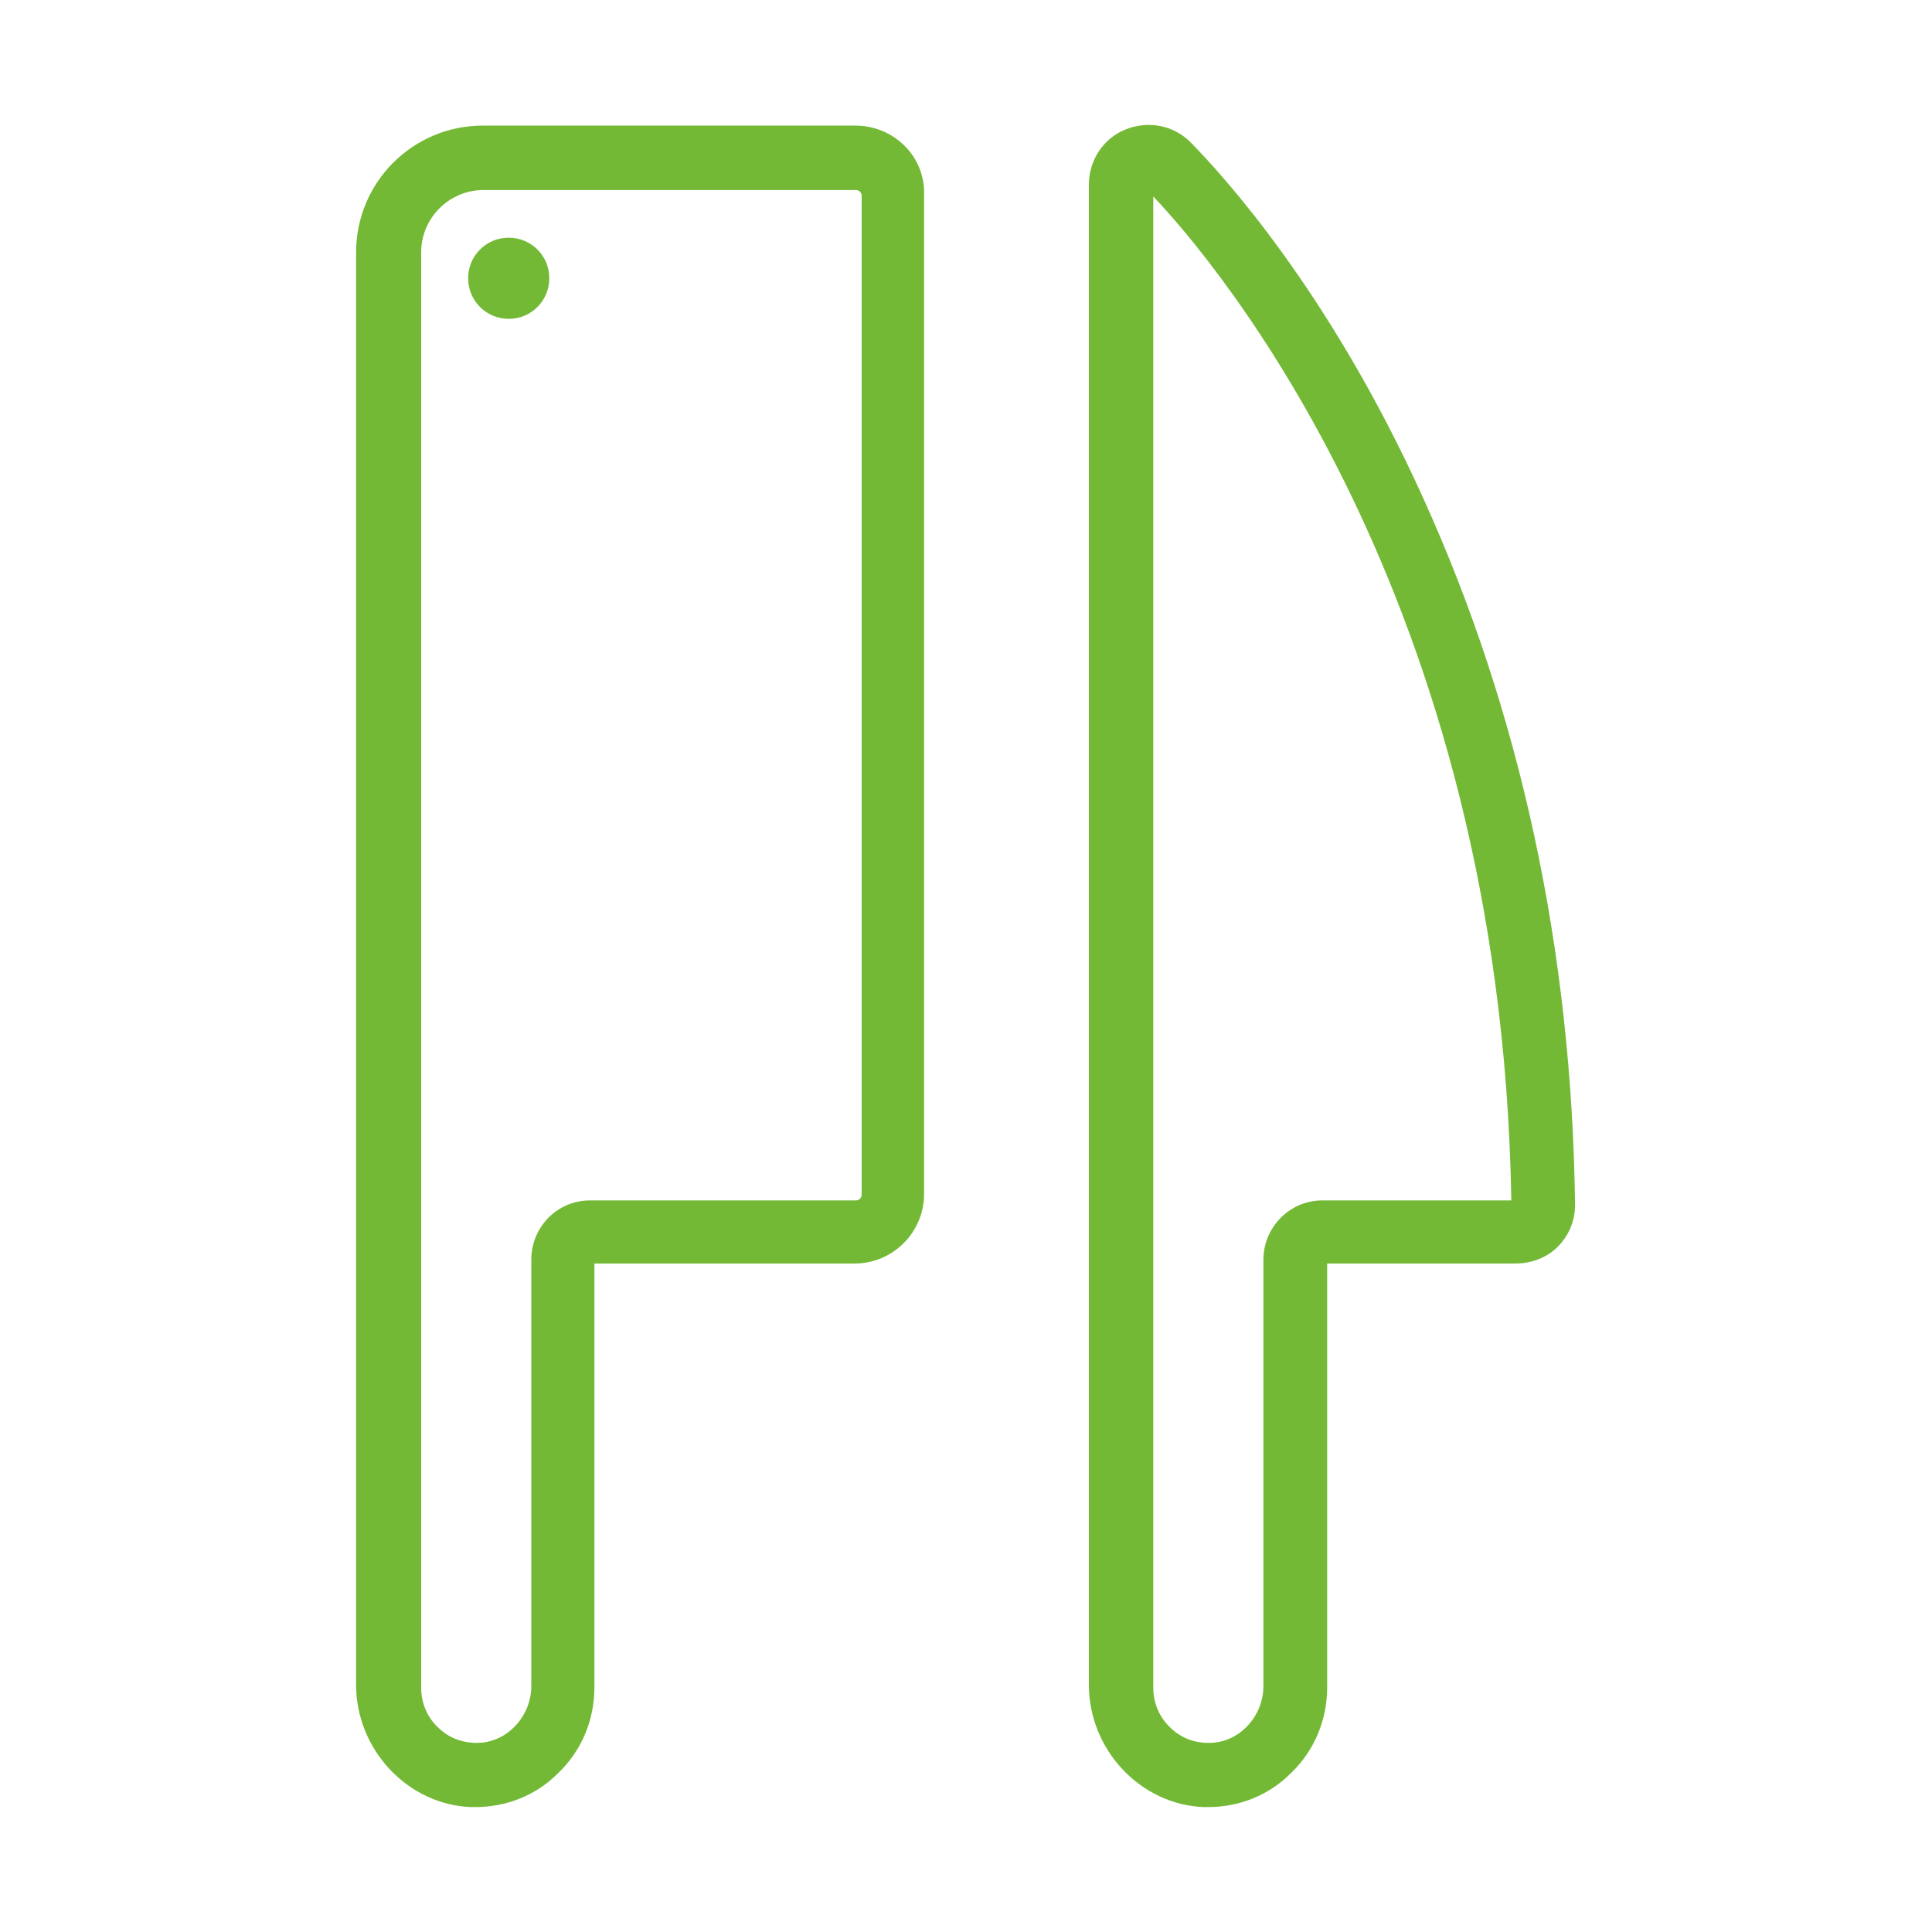
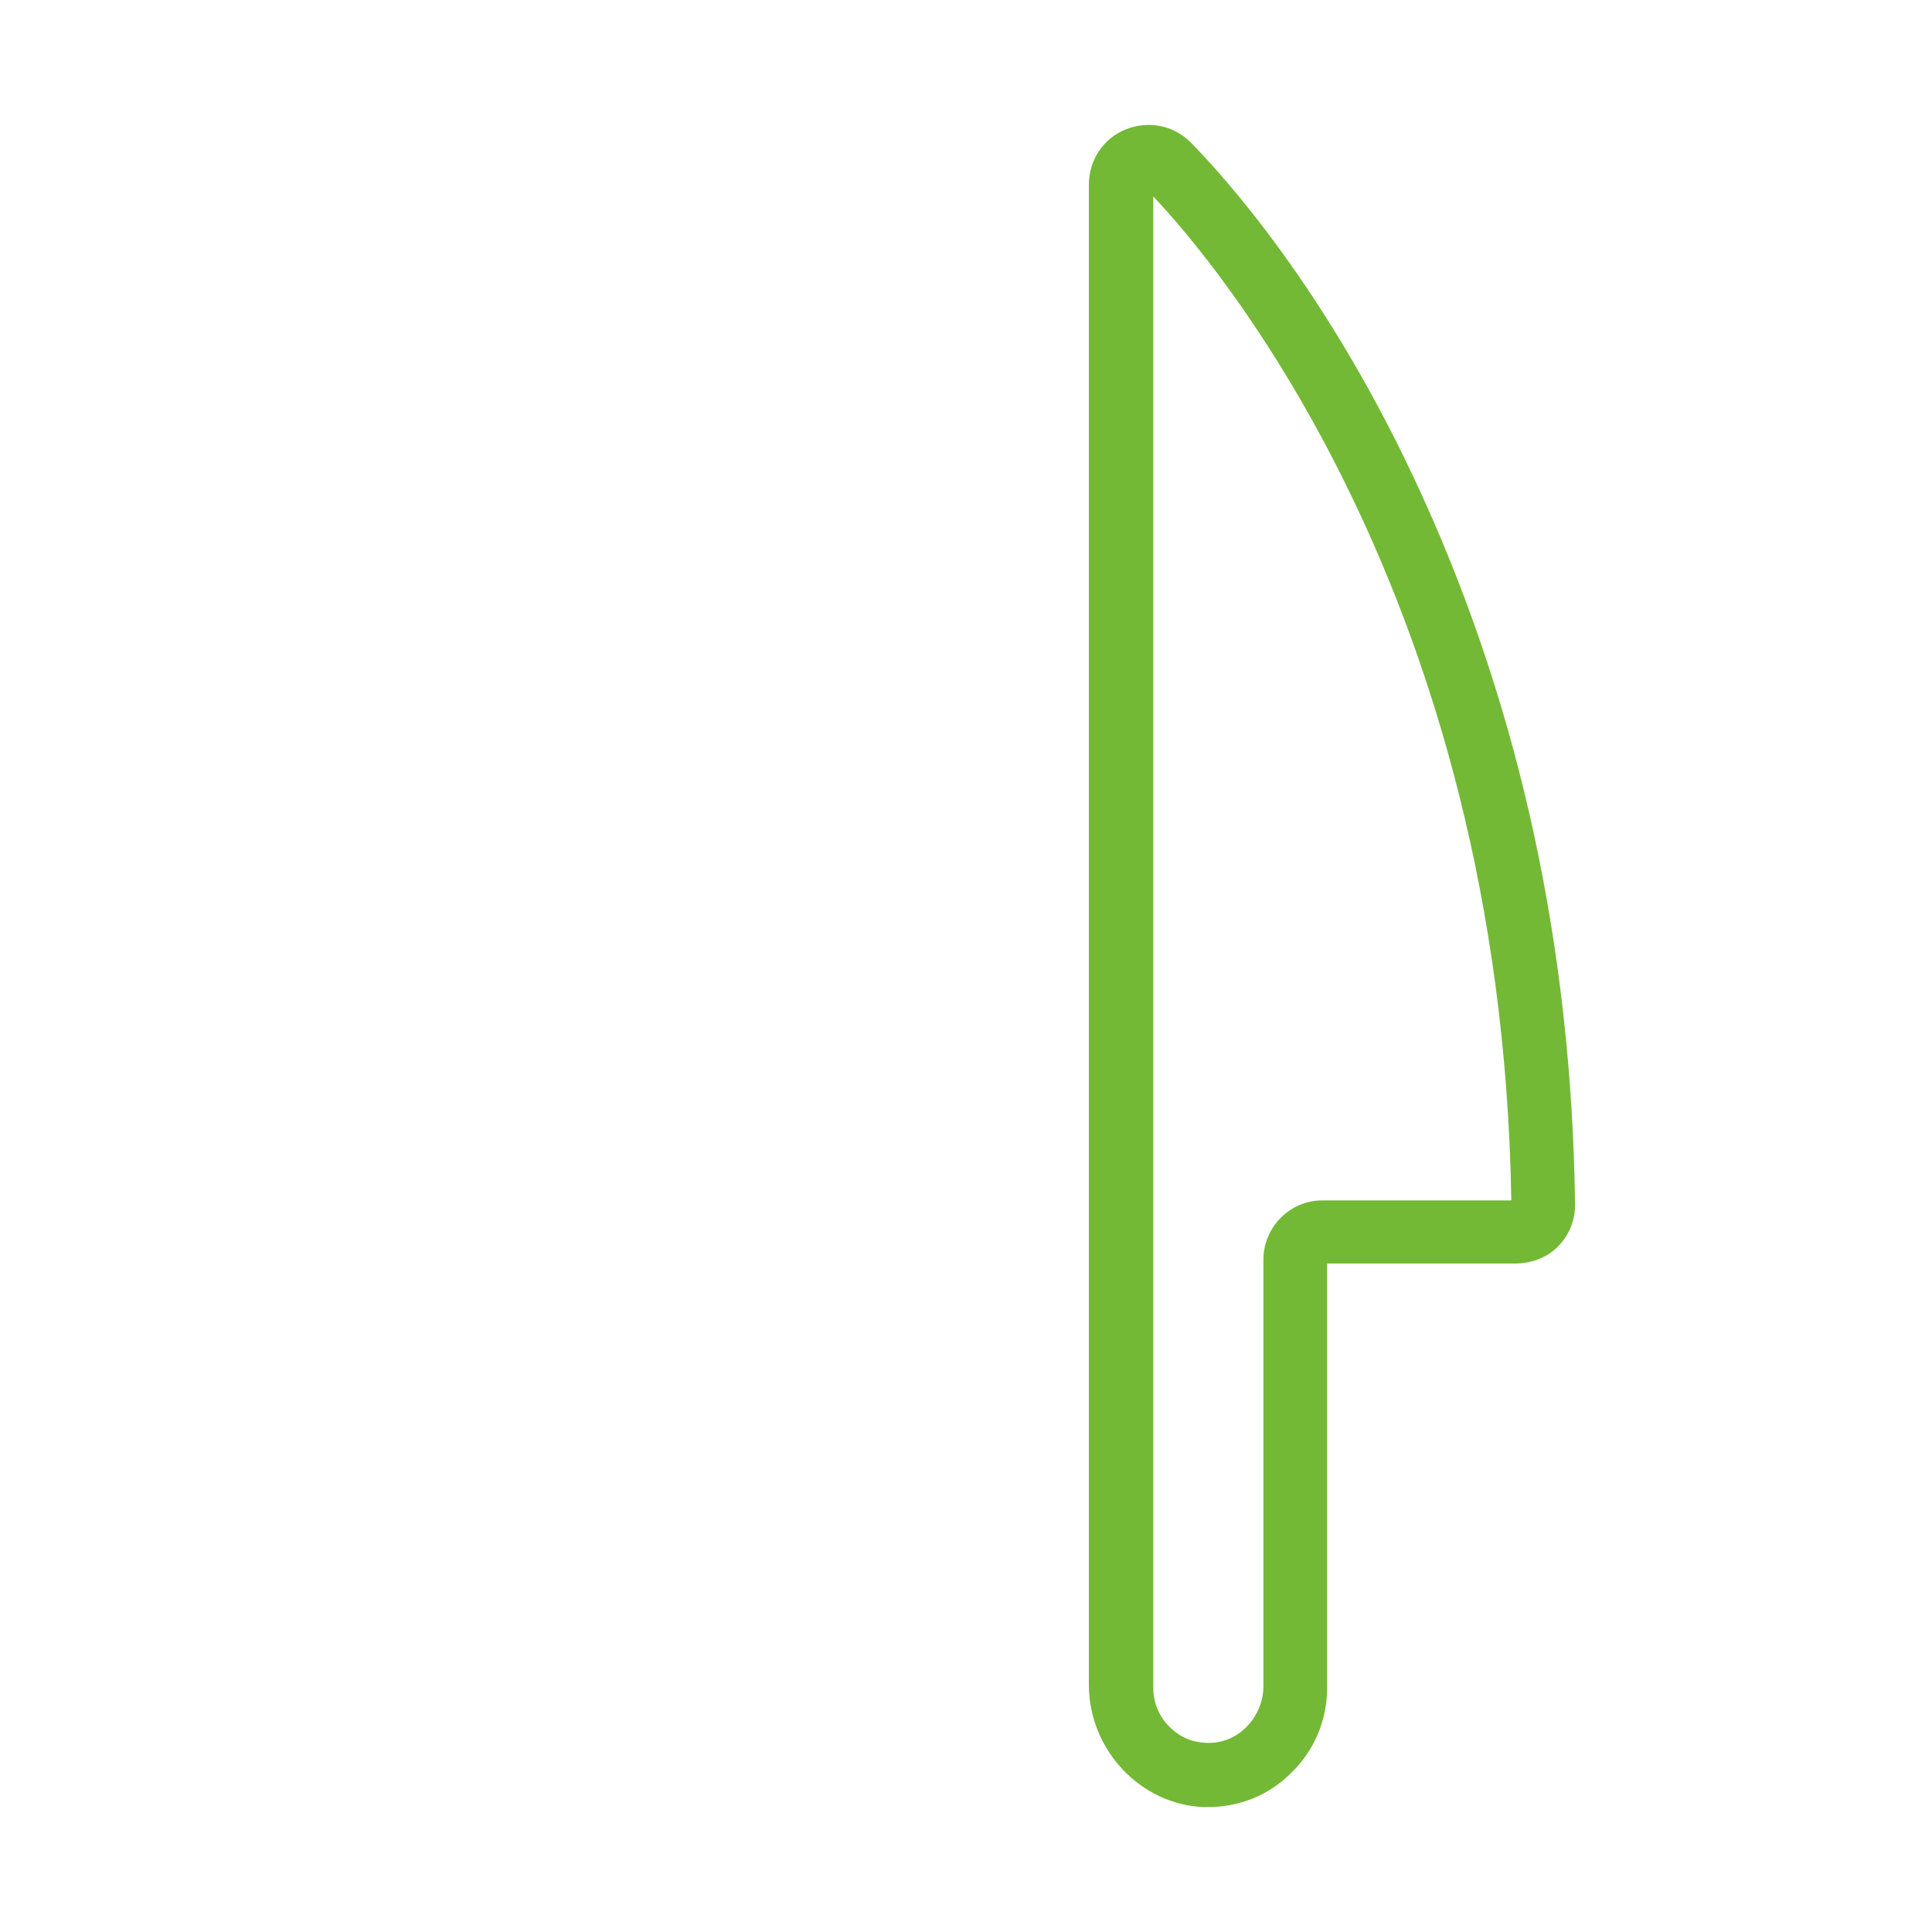
<svg xmlns="http://www.w3.org/2000/svg" width="32" height="32" viewBox="0 0 32 32" fill="none">
-   <path d="M8.426 3.937C8.053 3.937 7.754 4.235 7.754 4.609C7.754 4.982 8.053 5.281 8.426 5.281C8.799 5.281 9.098 4.982 9.098 4.609C9.098 4.235 8.799 3.937 8.426 3.937Z" fill="#73B935" />
-   <path d="M14.165 2.08H8C6.837 2.08 5.898 3.019 5.898 4.181V27.904C5.898 28.981 6.752 29.888 7.797 29.931C7.818 29.931 7.85 29.931 7.872 29.931C8.384 29.931 8.874 29.739 9.237 29.376C9.632 29.003 9.845 28.491 9.845 27.947V20.928H14.154C14.794 20.928 15.306 20.405 15.306 19.776V3.232C15.328 2.592 14.805 2.08 14.165 2.08ZM8.8 20.864V27.925C8.8 28.405 8.437 28.821 7.978 28.864C7.722 28.885 7.466 28.811 7.274 28.629C7.082 28.459 6.976 28.213 6.976 27.957V4.181C6.976 3.605 7.445 3.147 8.01 3.147H14.176C14.229 3.147 14.272 3.189 14.272 3.243V19.787C14.272 19.84 14.229 19.883 14.176 19.883H9.792C9.237 19.872 8.8 20.32 8.8 20.864Z" fill="#73B935" />
  <path d="M23.561 8.224C22.003 4.79 20.222 2.87 19.721 2.358C19.433 2.07 19.017 1.995 18.643 2.144C18.27 2.294 18.035 2.656 18.035 3.062V27.904C18.035 28.982 18.889 29.888 19.934 29.931C19.955 29.931 19.987 29.931 20.009 29.931C20.52 29.931 21.011 29.739 21.374 29.376C21.768 29.003 21.982 28.491 21.982 27.947V20.928H25.096C25.363 20.928 25.608 20.832 25.779 20.672C25.982 20.48 26.088 20.224 26.088 19.958C26.035 15.734 25.182 11.787 23.561 8.224ZM20.926 20.864V27.926C20.926 28.406 20.563 28.822 20.105 28.864C19.838 28.886 19.593 28.811 19.401 28.63C19.209 28.459 19.102 28.214 19.102 27.958V3.254C20.083 4.288 24.872 9.856 25.032 19.883H21.918C21.374 19.872 20.926 20.32 20.926 20.864Z" fill="#73B935" />
</svg>